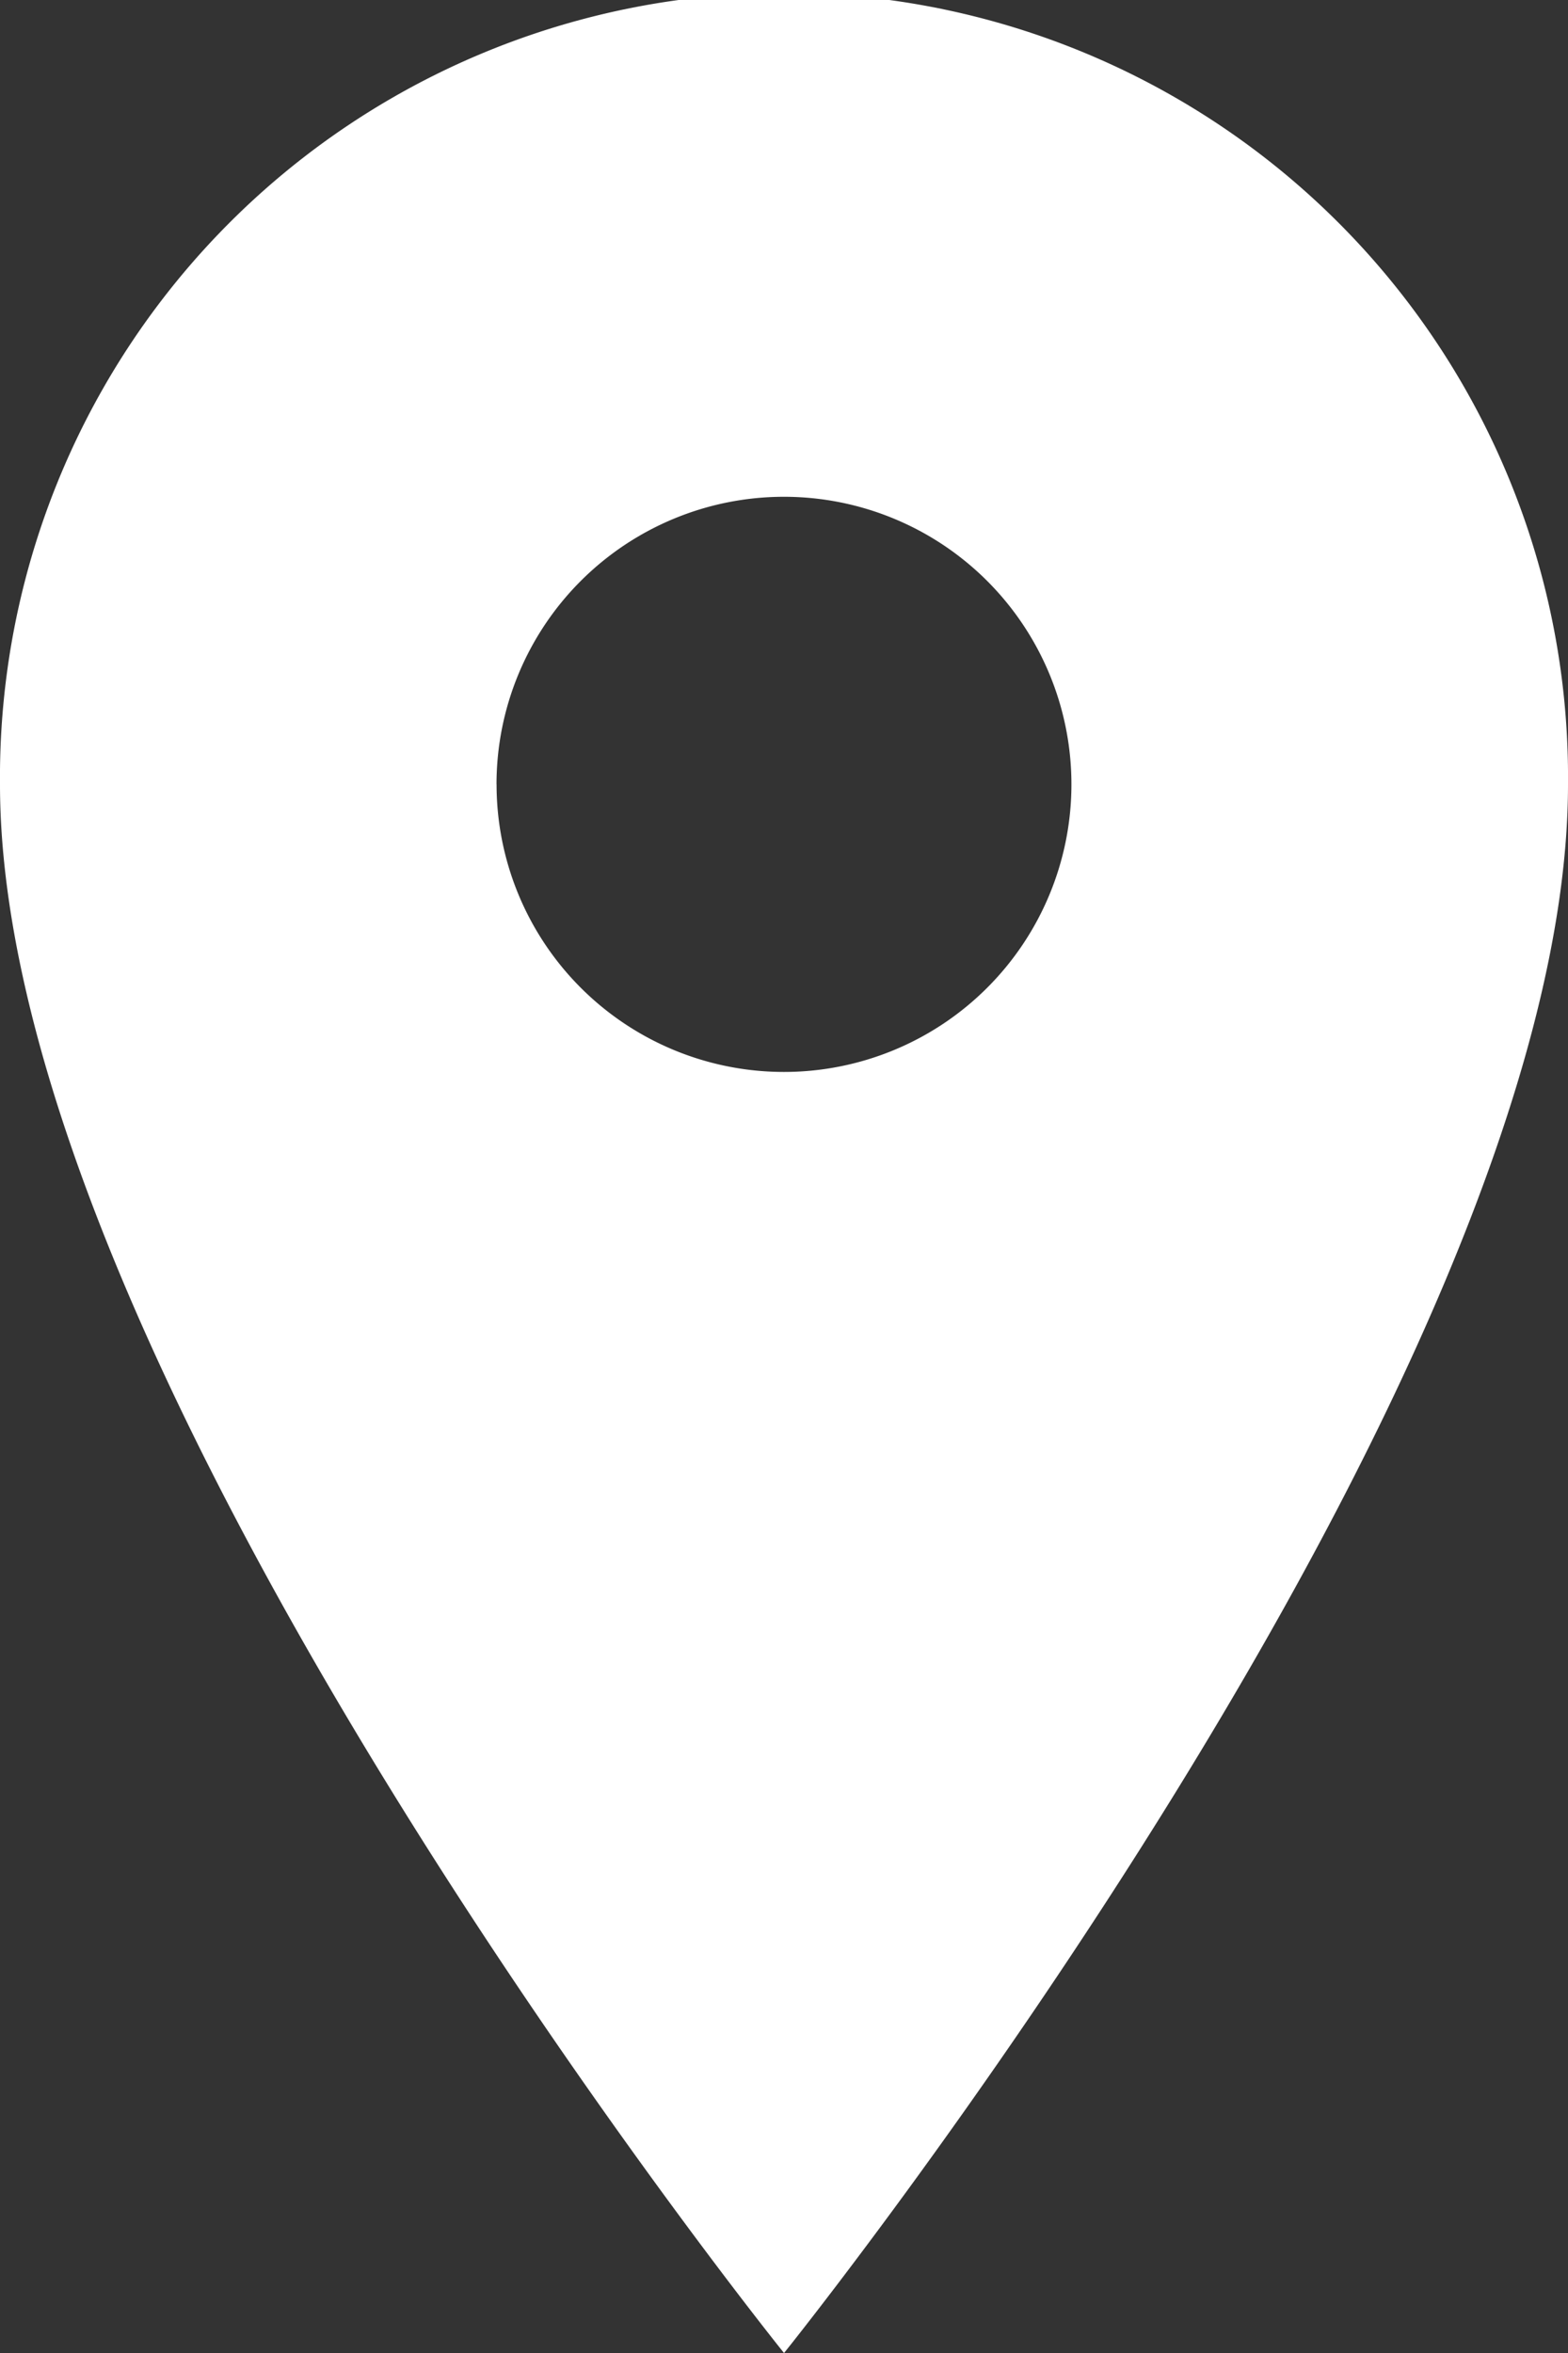
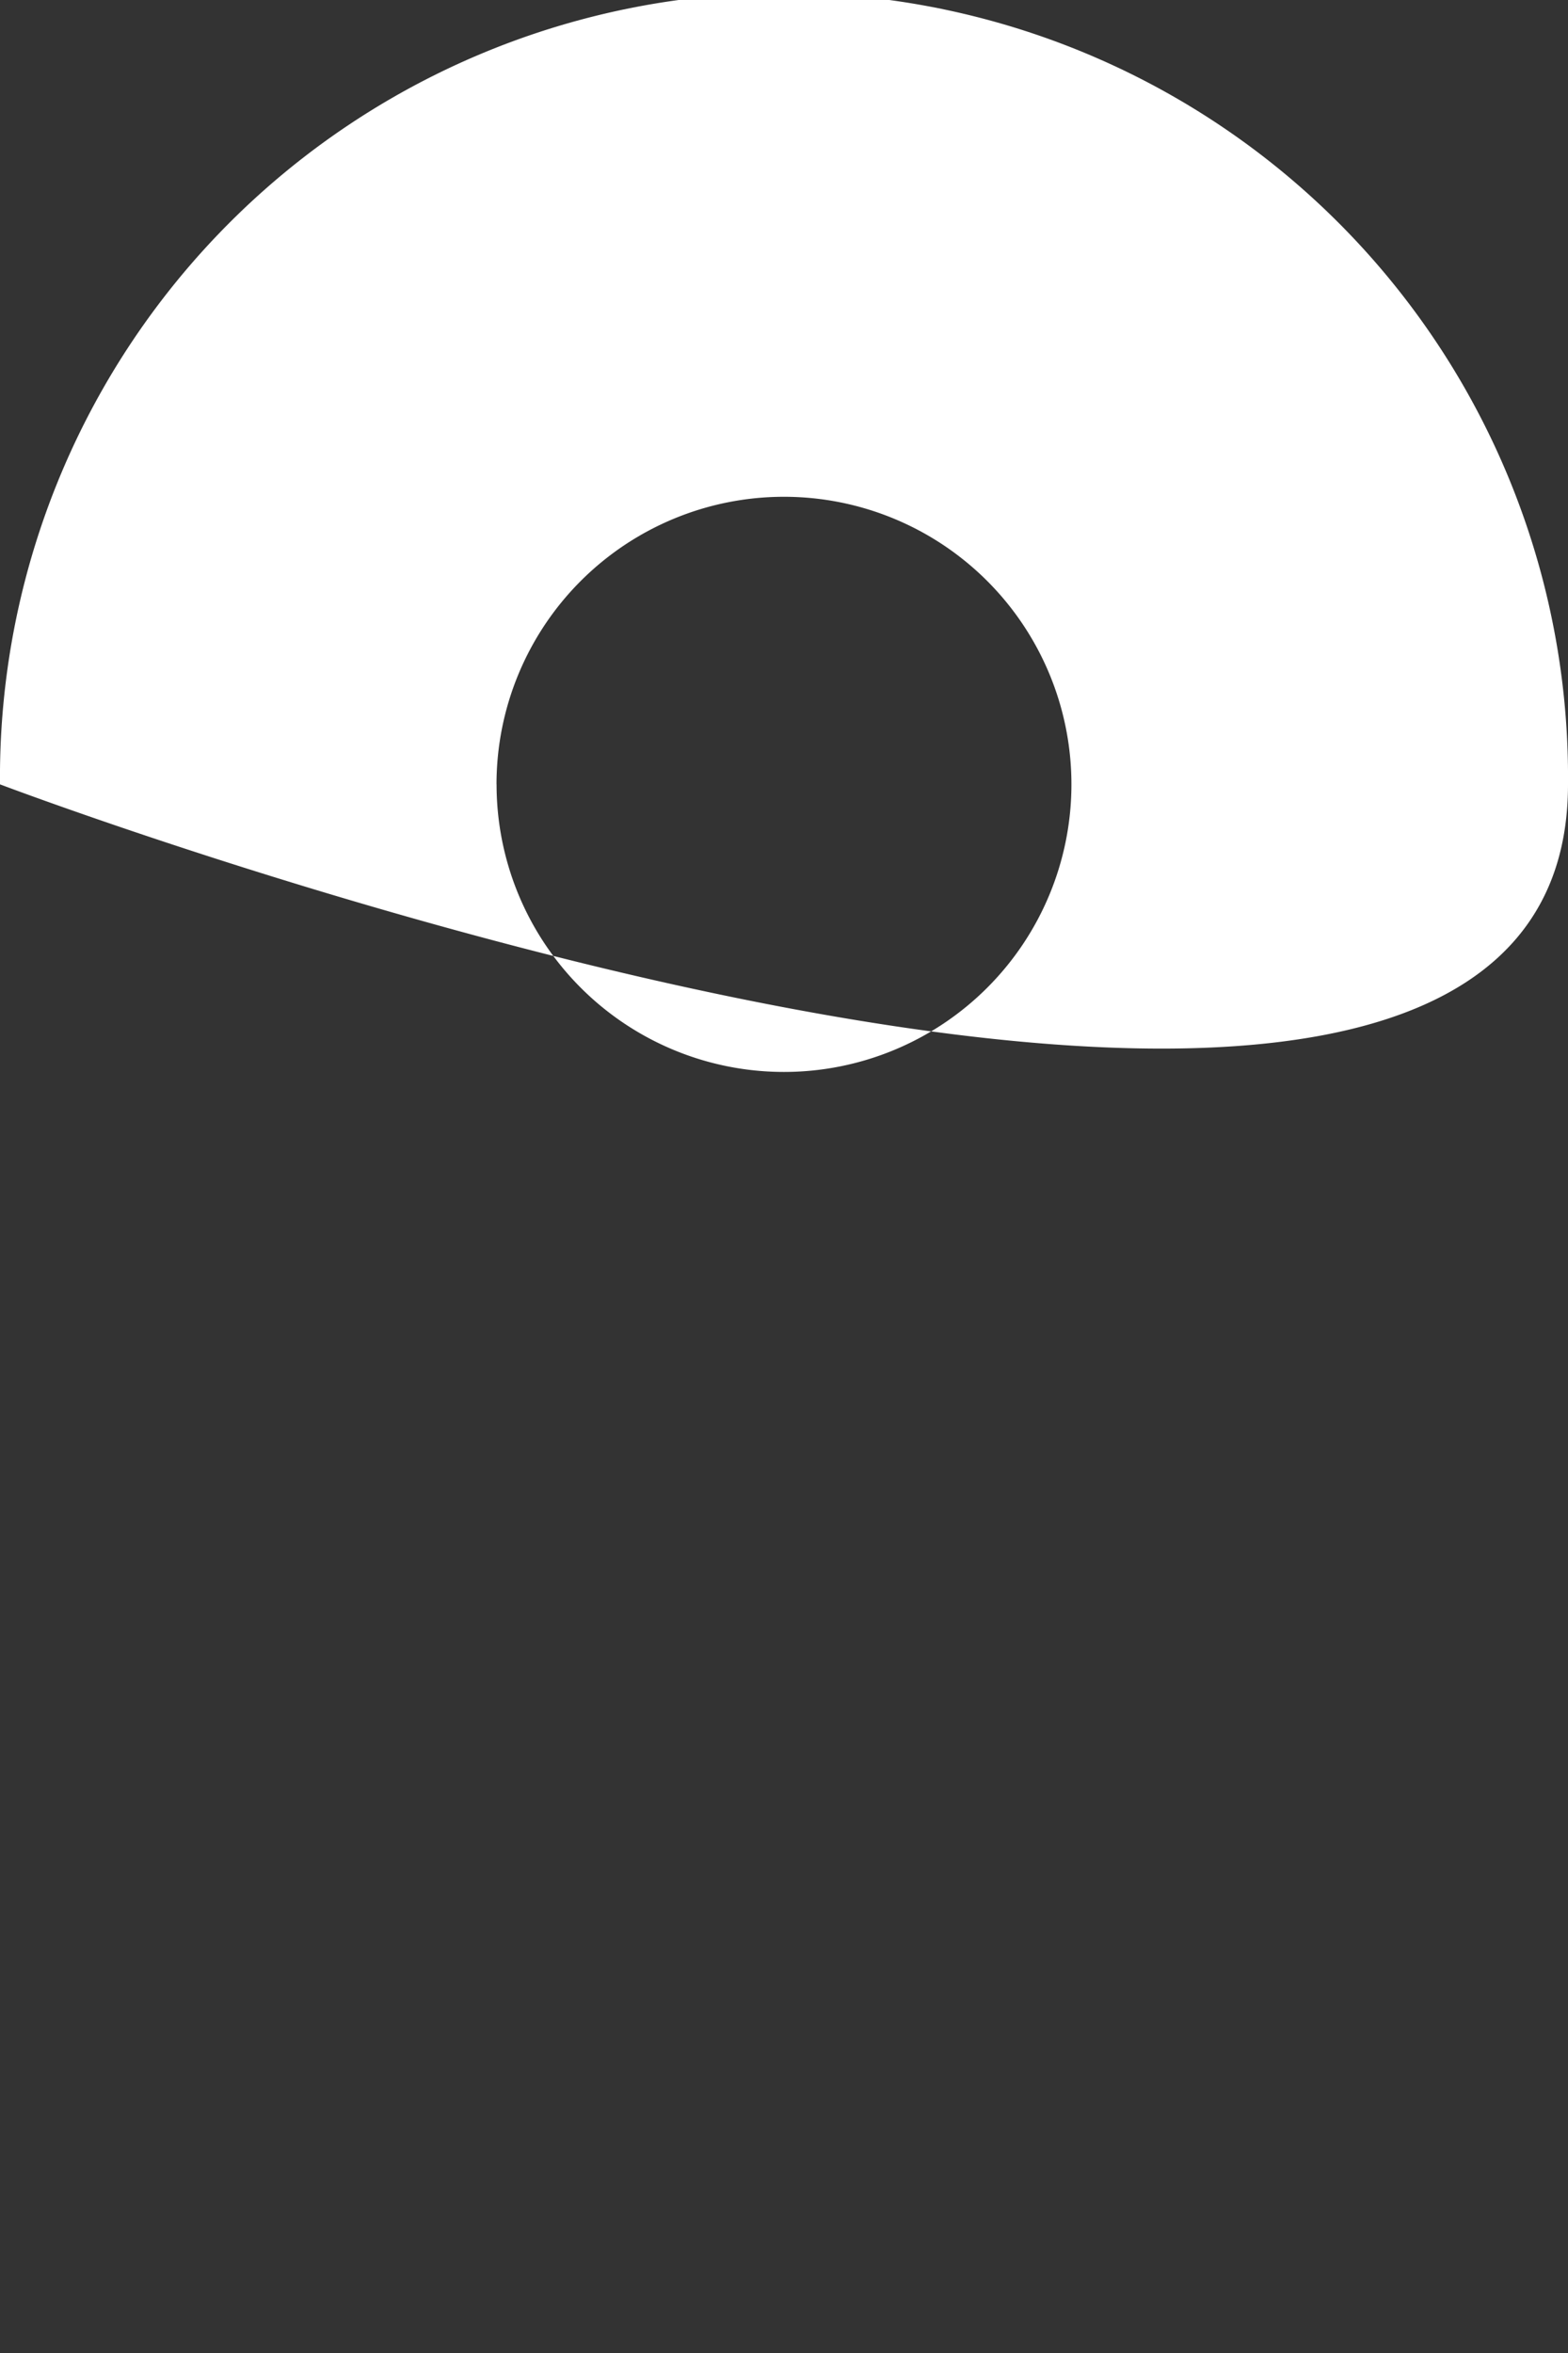
<svg xmlns="http://www.w3.org/2000/svg" viewBox="0 0 24.377 36.566">
  <rect x="0" y="0" width="24.377" height="36.566" fill="#333333" stroke="none" />
  <defs>
    <style>
      .cls-1 {
        fill: #fff;
      }
    </style>
  </defs>
  <g id="noun_318585_cc" transform="translate(-6.289 -6.434)">
    <g id="Groupe_260" data-name="Groupe 260" transform="translate(6.289 6.434)">
-       <path id="Tracé_1289" data-name="Tracé 1289" class="cls-1" d="M44.377,17.189a12.189,12.189,0,1,0-24.377,0c0,9.239,12.189,24.377,12.189,24.377S44.377,26.428,44.377,17.189Zm-16.658,0a4.469,4.469,0,1,1,4.469,4.469A4.468,4.468,0,0,1,27.72,17.189Z" transform="translate(-20 -5)" />
+       <path id="Tracé_1289" data-name="Tracé 1289" class="cls-1" d="M44.377,17.189a12.189,12.189,0,1,0-24.377,0S44.377,26.428,44.377,17.189Zm-16.658,0a4.469,4.469,0,1,1,4.469,4.469A4.468,4.468,0,0,1,27.72,17.189Z" transform="translate(-20 -5)" />
    </g>
  </g>
</svg>